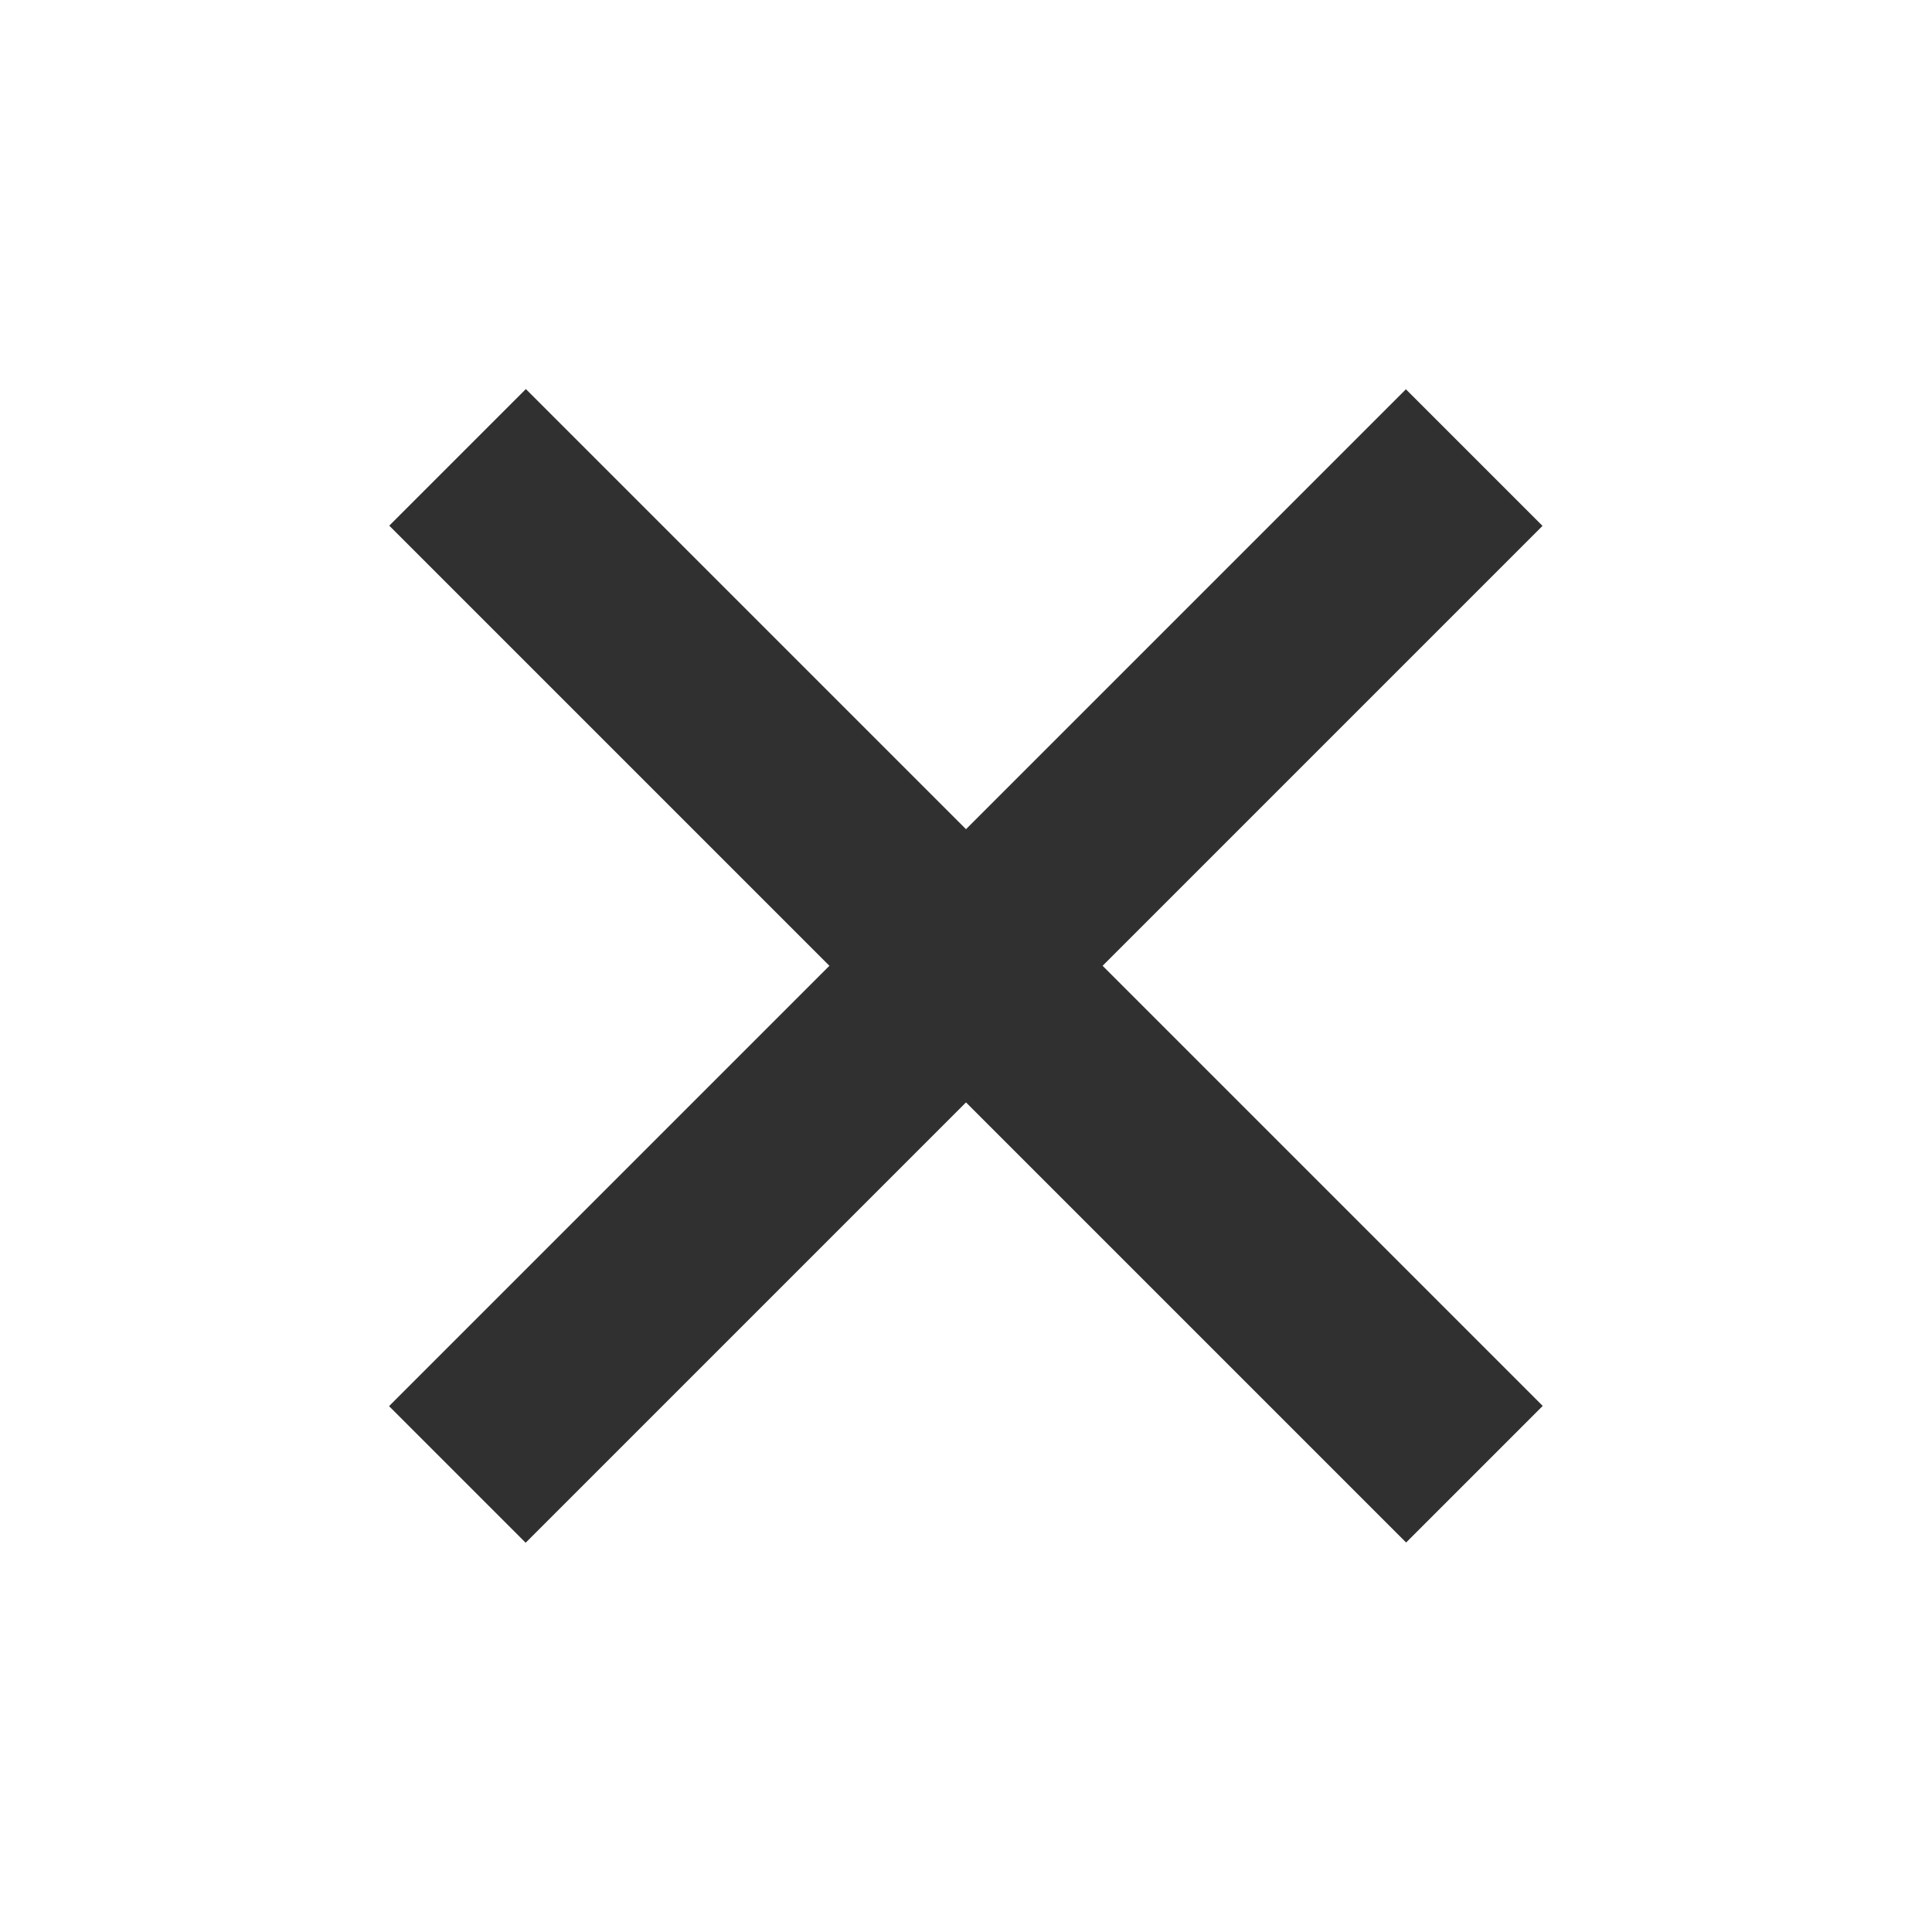
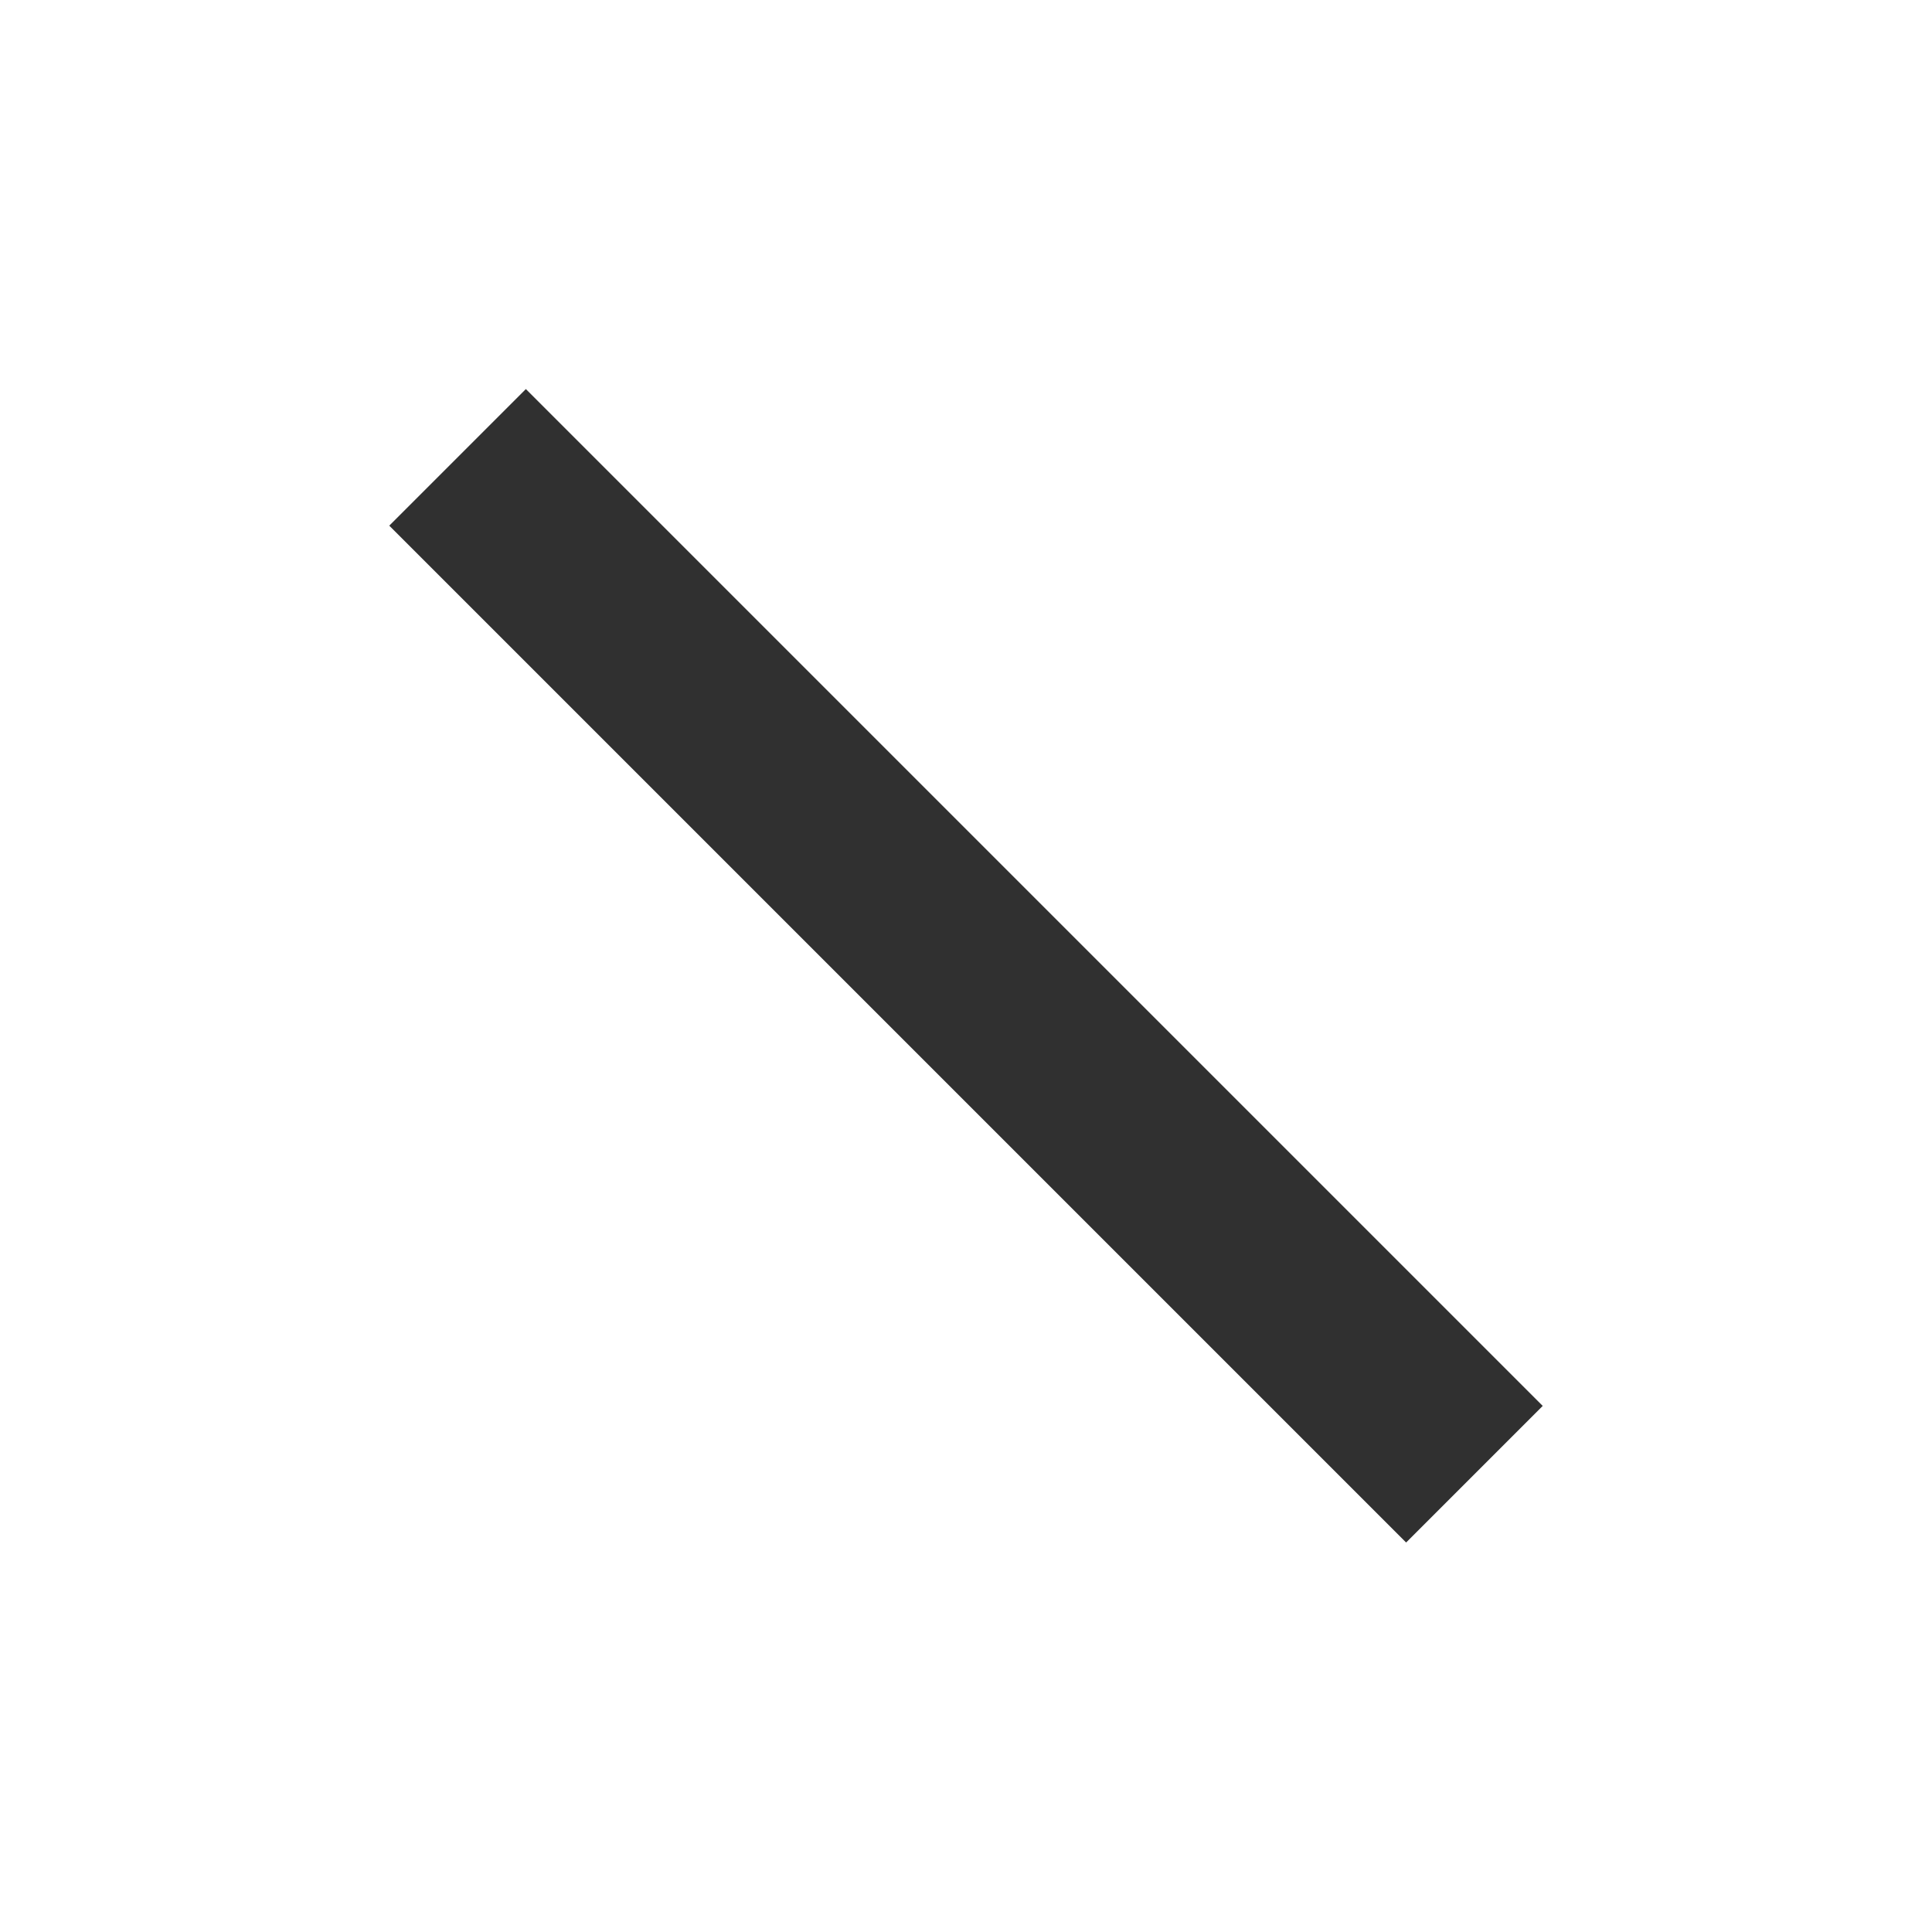
<svg xmlns="http://www.w3.org/2000/svg" version="1.1" id="Layer_4" x="0px" y="0px" viewBox="0 0 18 18" style="enable-background:new 0 0 18 18;" xml:space="preserve">
  <style type="text/css">
	.st0{fill:#303030;}
</style>
  <g>
    <rect x="2.3" y="8.1" transform="matrix(0.707 0.707 -0.707 0.707 9 -3.728)" class="st0" width="13.4" height="1.8" />
-     <rect x="2.3" y="8.1" transform="matrix(0.707 -0.707 0.707 0.707 -3.728 9)" class="st0" width="13.4" height="1.8" />
  </g>
</svg>